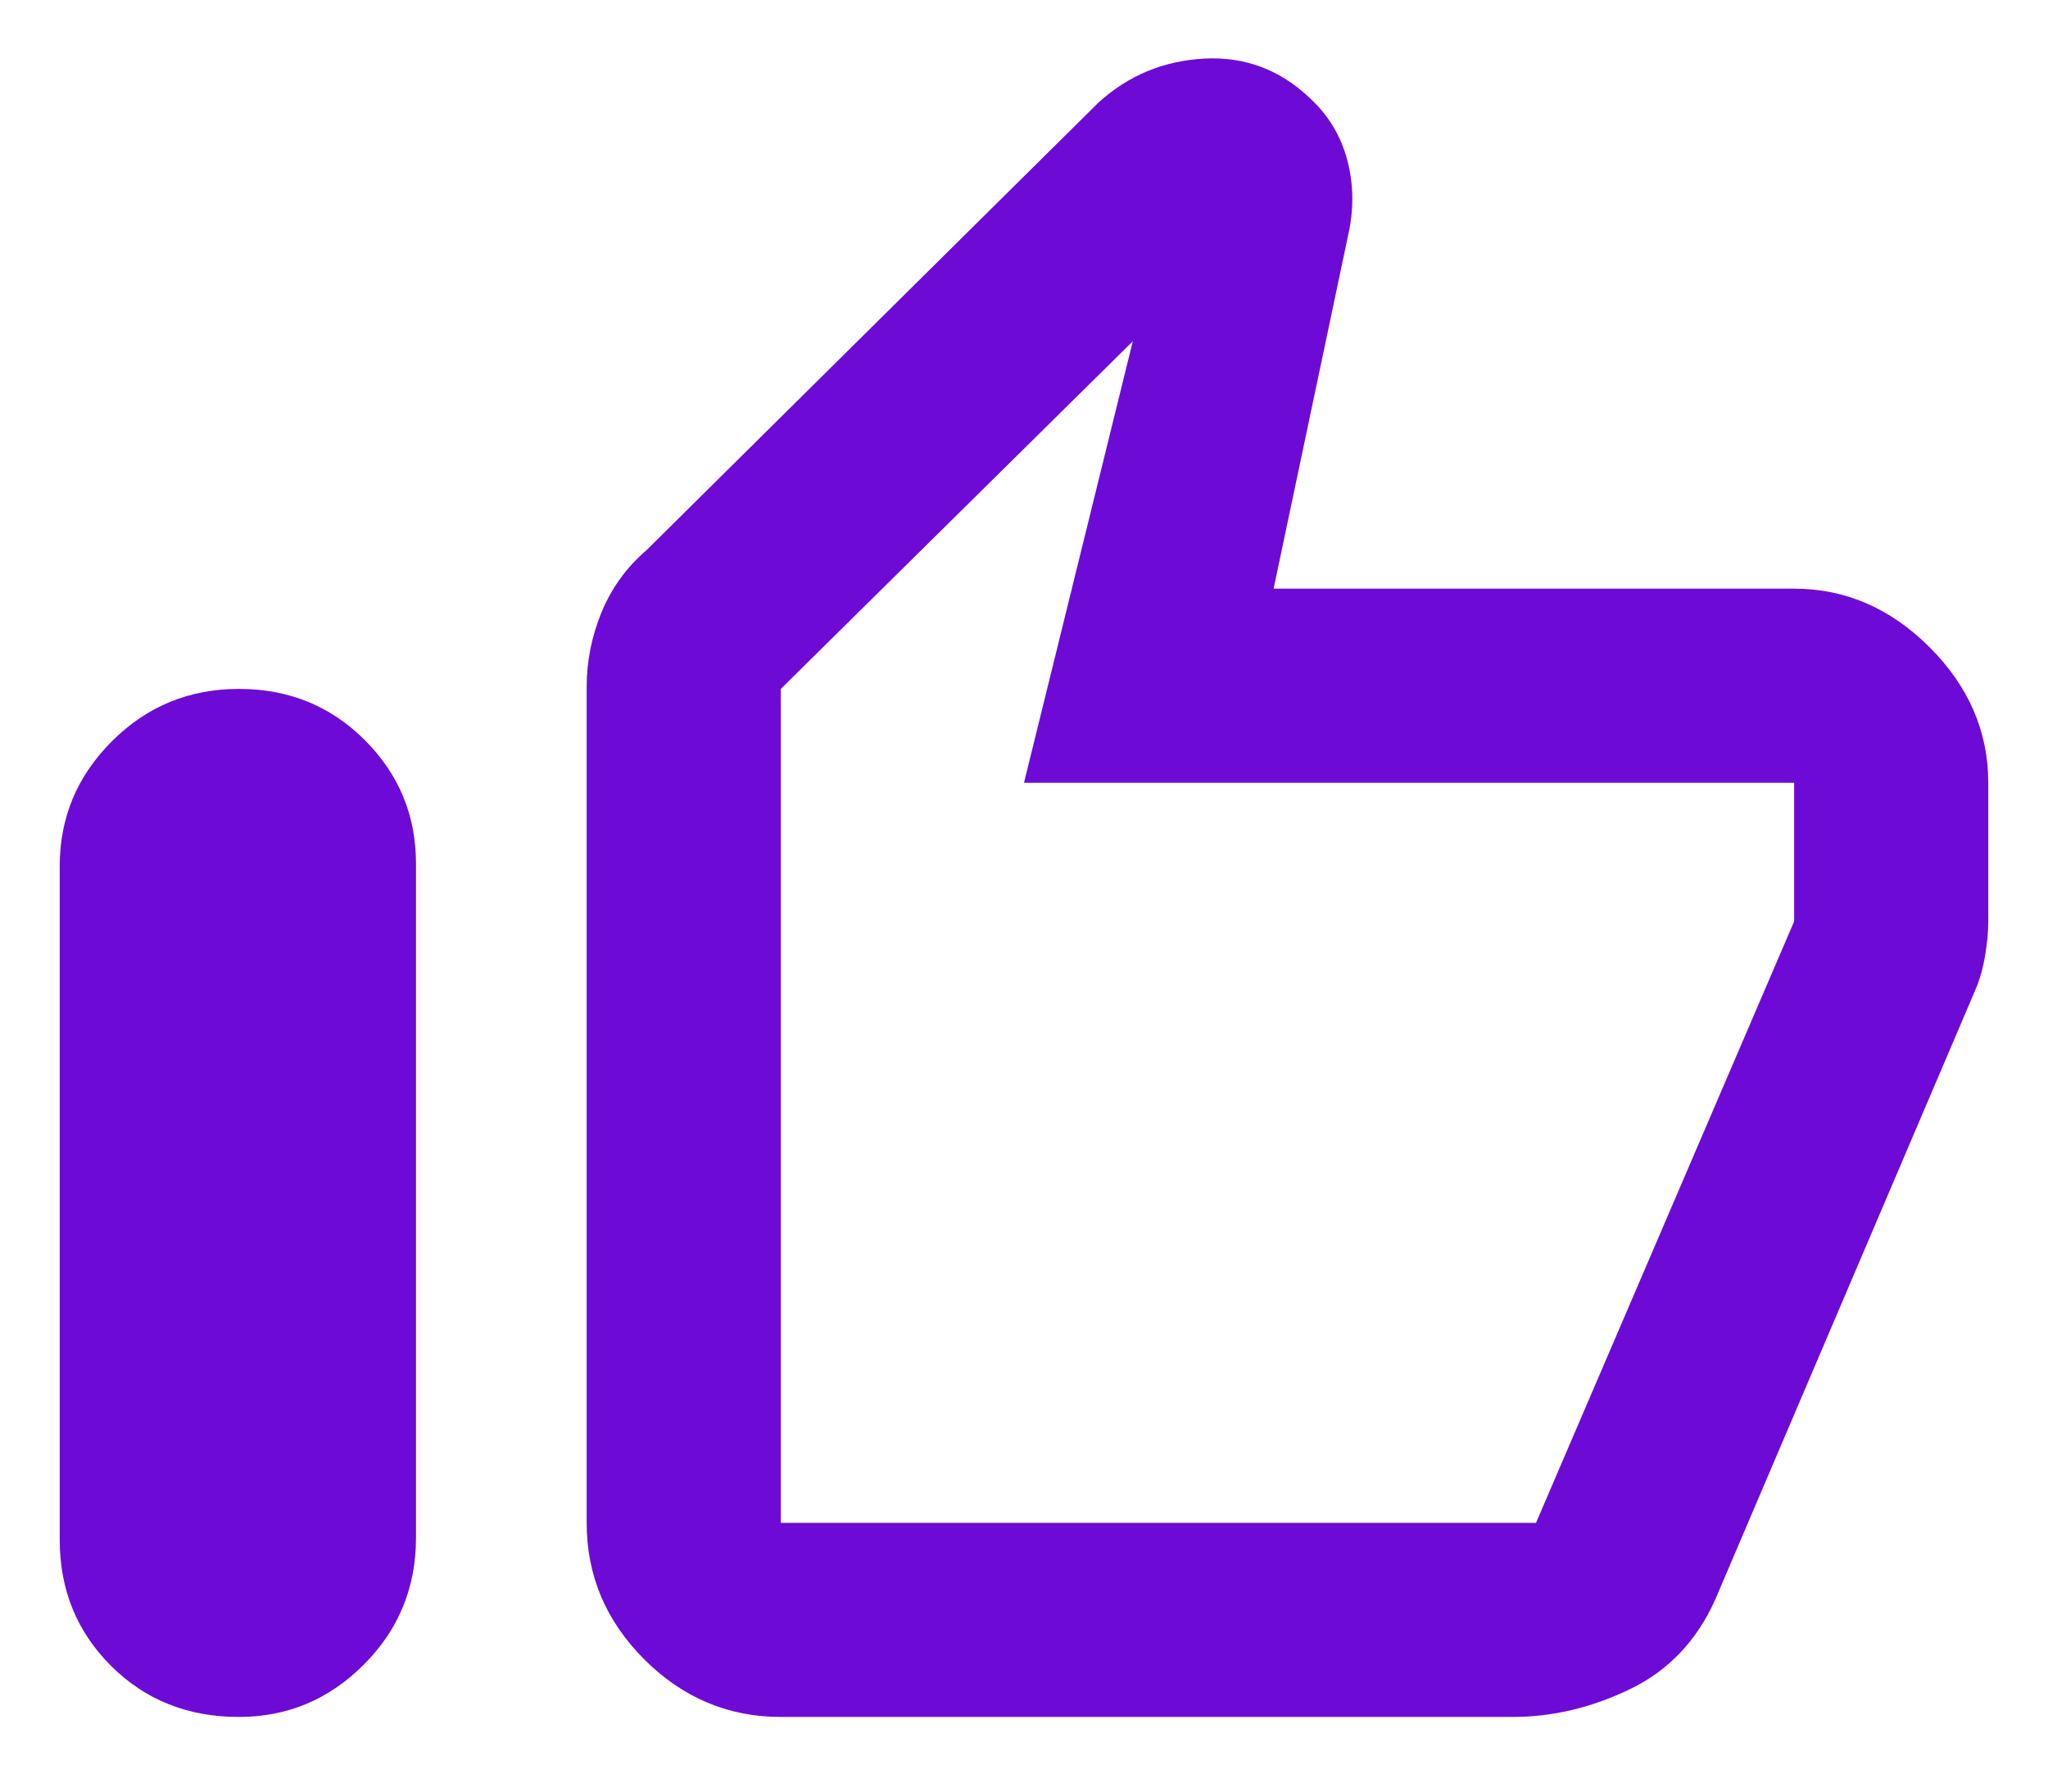
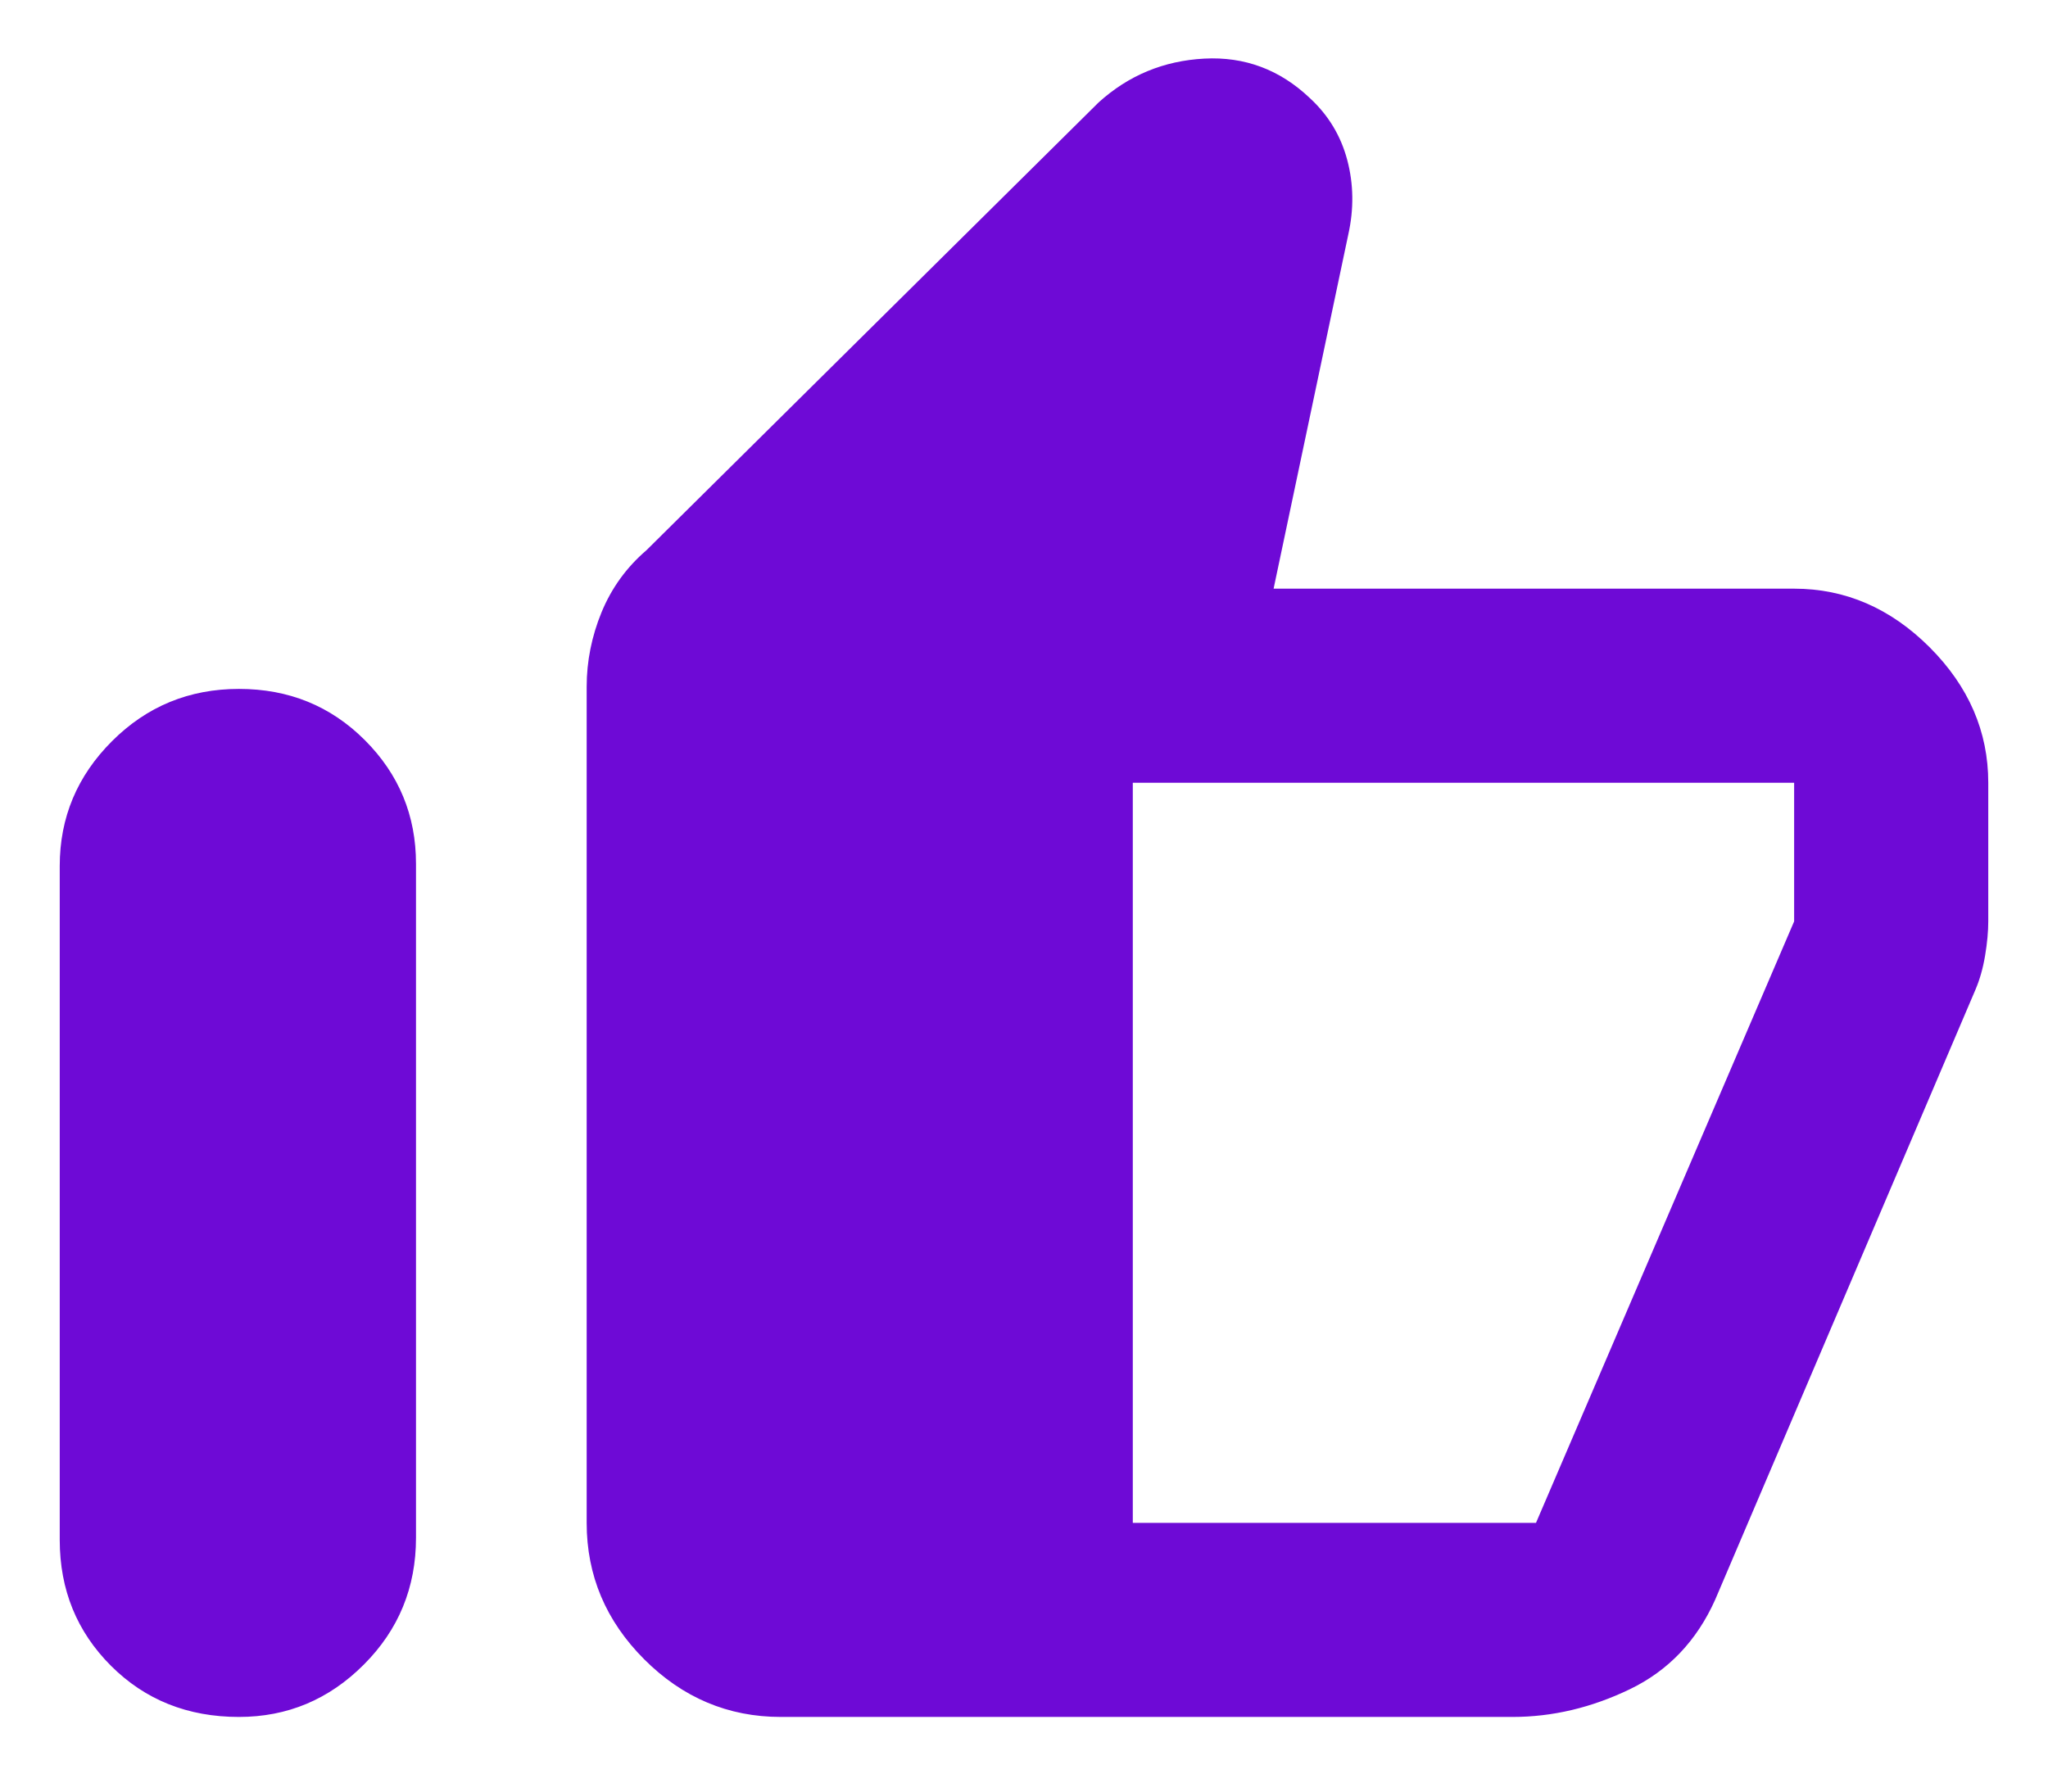
<svg xmlns="http://www.w3.org/2000/svg" width="24" height="21" viewBox="0 0 24 21" fill="none">
-   <path d="M2.8 20.125C2.2 20.125 1.7 19.925 1.3 19.525C0.9 19.125 0.7 18.633 0.7 18.05V10.15C0.7 9.583 0.904 9.096 1.312 8.688C1.721 8.279 2.217 8.075 2.8 8.075C3.384 8.075 3.875 8.275 4.275 8.675C4.675 9.075 4.875 9.558 4.875 10.125V18.025C4.875 18.608 4.671 19.104 4.263 19.512C3.855 19.921 3.367 20.125 2.8 20.125ZM9.15 20.125C8.534 20.125 8 19.9 7.55 19.45C7.1 19 6.875 18.467 6.875 17.85V8.05C6.875 7.75 6.934 7.458 7.05 7.175C7.167 6.892 7.342 6.65 7.575 6.45L12.875 1.2C13.225 0.883 13.638 0.712 14.113 0.687C14.588 0.662 15 0.817 15.35 1.15C15.567 1.35 15.713 1.592 15.788 1.875C15.863 2.158 15.867 2.45 15.8 2.75L14.925 6.9H21.025C21.625 6.9 22.154 7.129 22.613 7.587C23.071 8.046 23.3 8.575 23.3 9.175V10.8C23.3 10.917 23.288 11.05 23.263 11.2C23.238 11.35 23.2 11.483 23.15 11.6L20.1 18.75C19.884 19.233 19.55 19.583 19.1 19.8C18.65 20.017 18.192 20.125 17.725 20.125H9.15ZM9.15 17.85H18L21.025 10.8V9.175H12L13.275 4L9.15 8.075V17.85Z" fill="#6E0AD6" />
+   <path d="M2.8 20.125C2.2 20.125 1.7 19.925 1.3 19.525C0.9 19.125 0.7 18.633 0.7 18.05V10.15C0.7 9.583 0.904 9.096 1.312 8.688C1.721 8.279 2.217 8.075 2.8 8.075C3.384 8.075 3.875 8.275 4.275 8.675C4.675 9.075 4.875 9.558 4.875 10.125V18.025C4.875 18.608 4.671 19.104 4.263 19.512C3.855 19.921 3.367 20.125 2.8 20.125ZM9.15 20.125C8.534 20.125 8 19.9 7.55 19.45C7.1 19 6.875 18.467 6.875 17.85V8.05C6.875 7.75 6.934 7.458 7.05 7.175C7.167 6.892 7.342 6.65 7.575 6.45L12.875 1.2C13.225 0.883 13.638 0.712 14.113 0.687C14.588 0.662 15 0.817 15.35 1.15C15.567 1.35 15.713 1.592 15.788 1.875C15.863 2.158 15.867 2.45 15.8 2.75L14.925 6.9H21.025C21.625 6.9 22.154 7.129 22.613 7.587C23.071 8.046 23.3 8.575 23.3 9.175V10.8C23.3 10.917 23.288 11.05 23.263 11.2C23.238 11.35 23.2 11.483 23.15 11.6L20.1 18.75C19.884 19.233 19.55 19.583 19.1 19.8C18.65 20.017 18.192 20.125 17.725 20.125H9.15ZM9.15 17.85H18L21.025 10.8V9.175H12L13.275 4V17.85Z" fill="#6E0AD6" />
</svg>